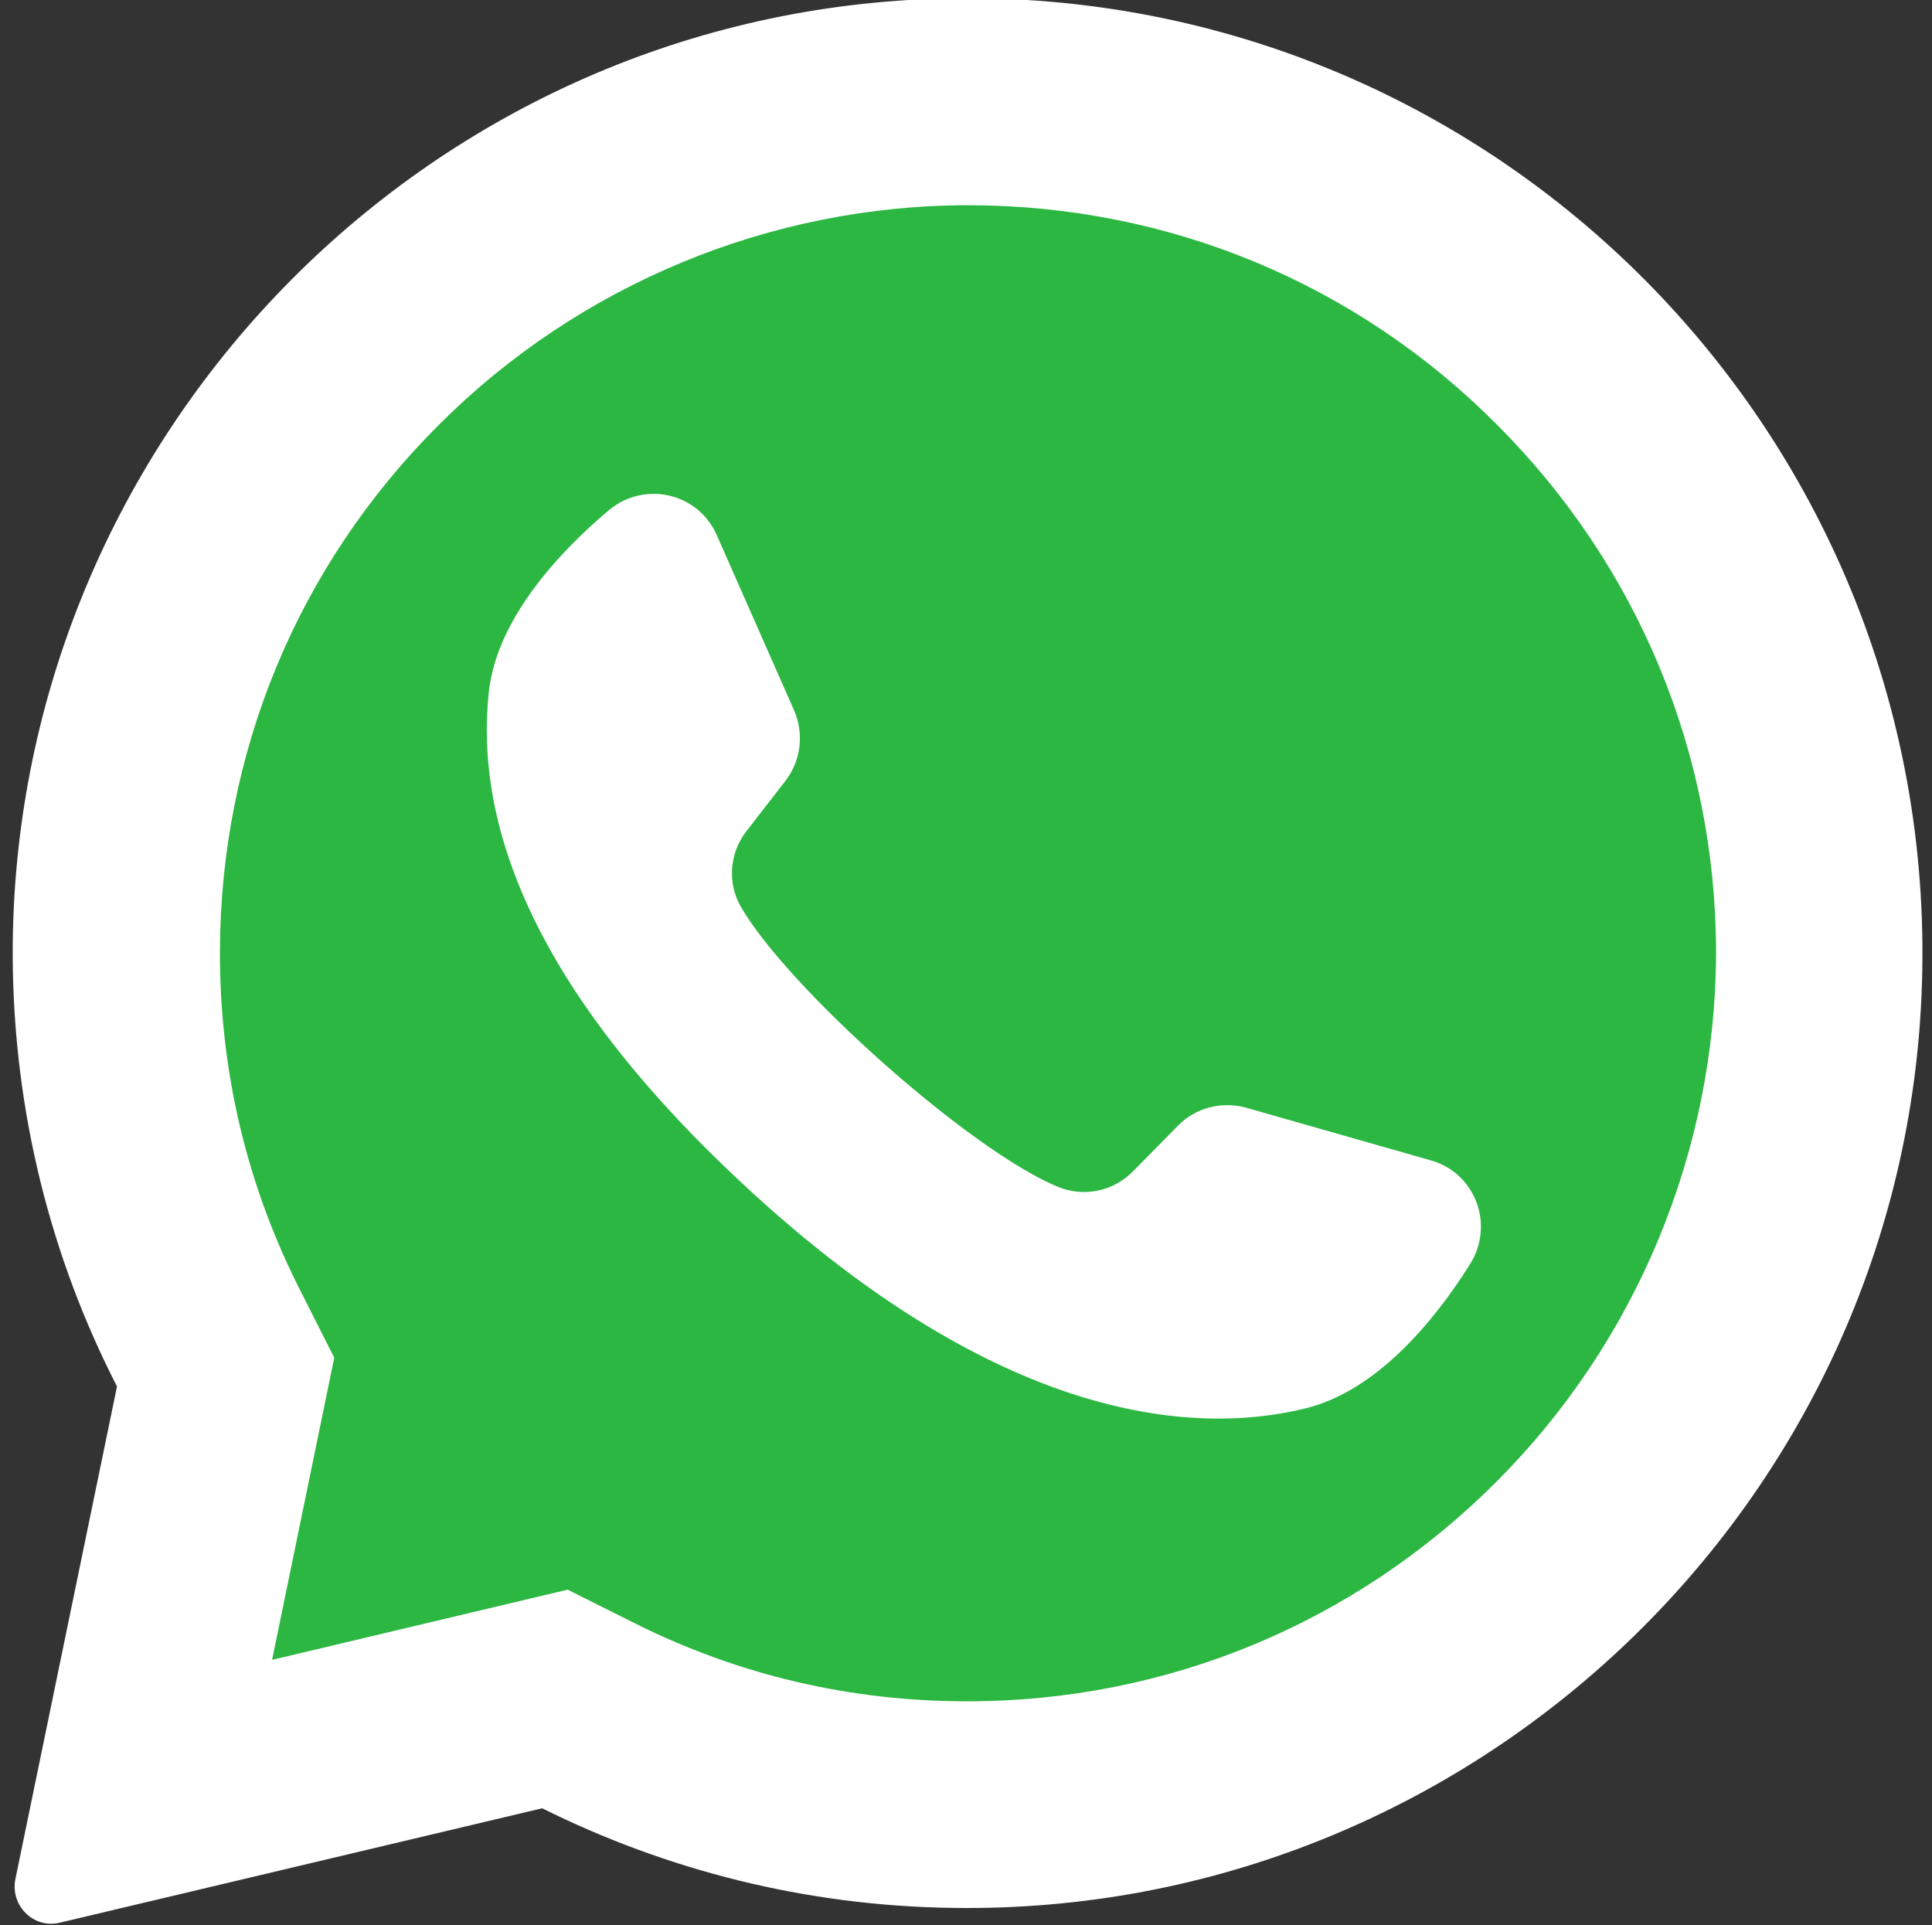
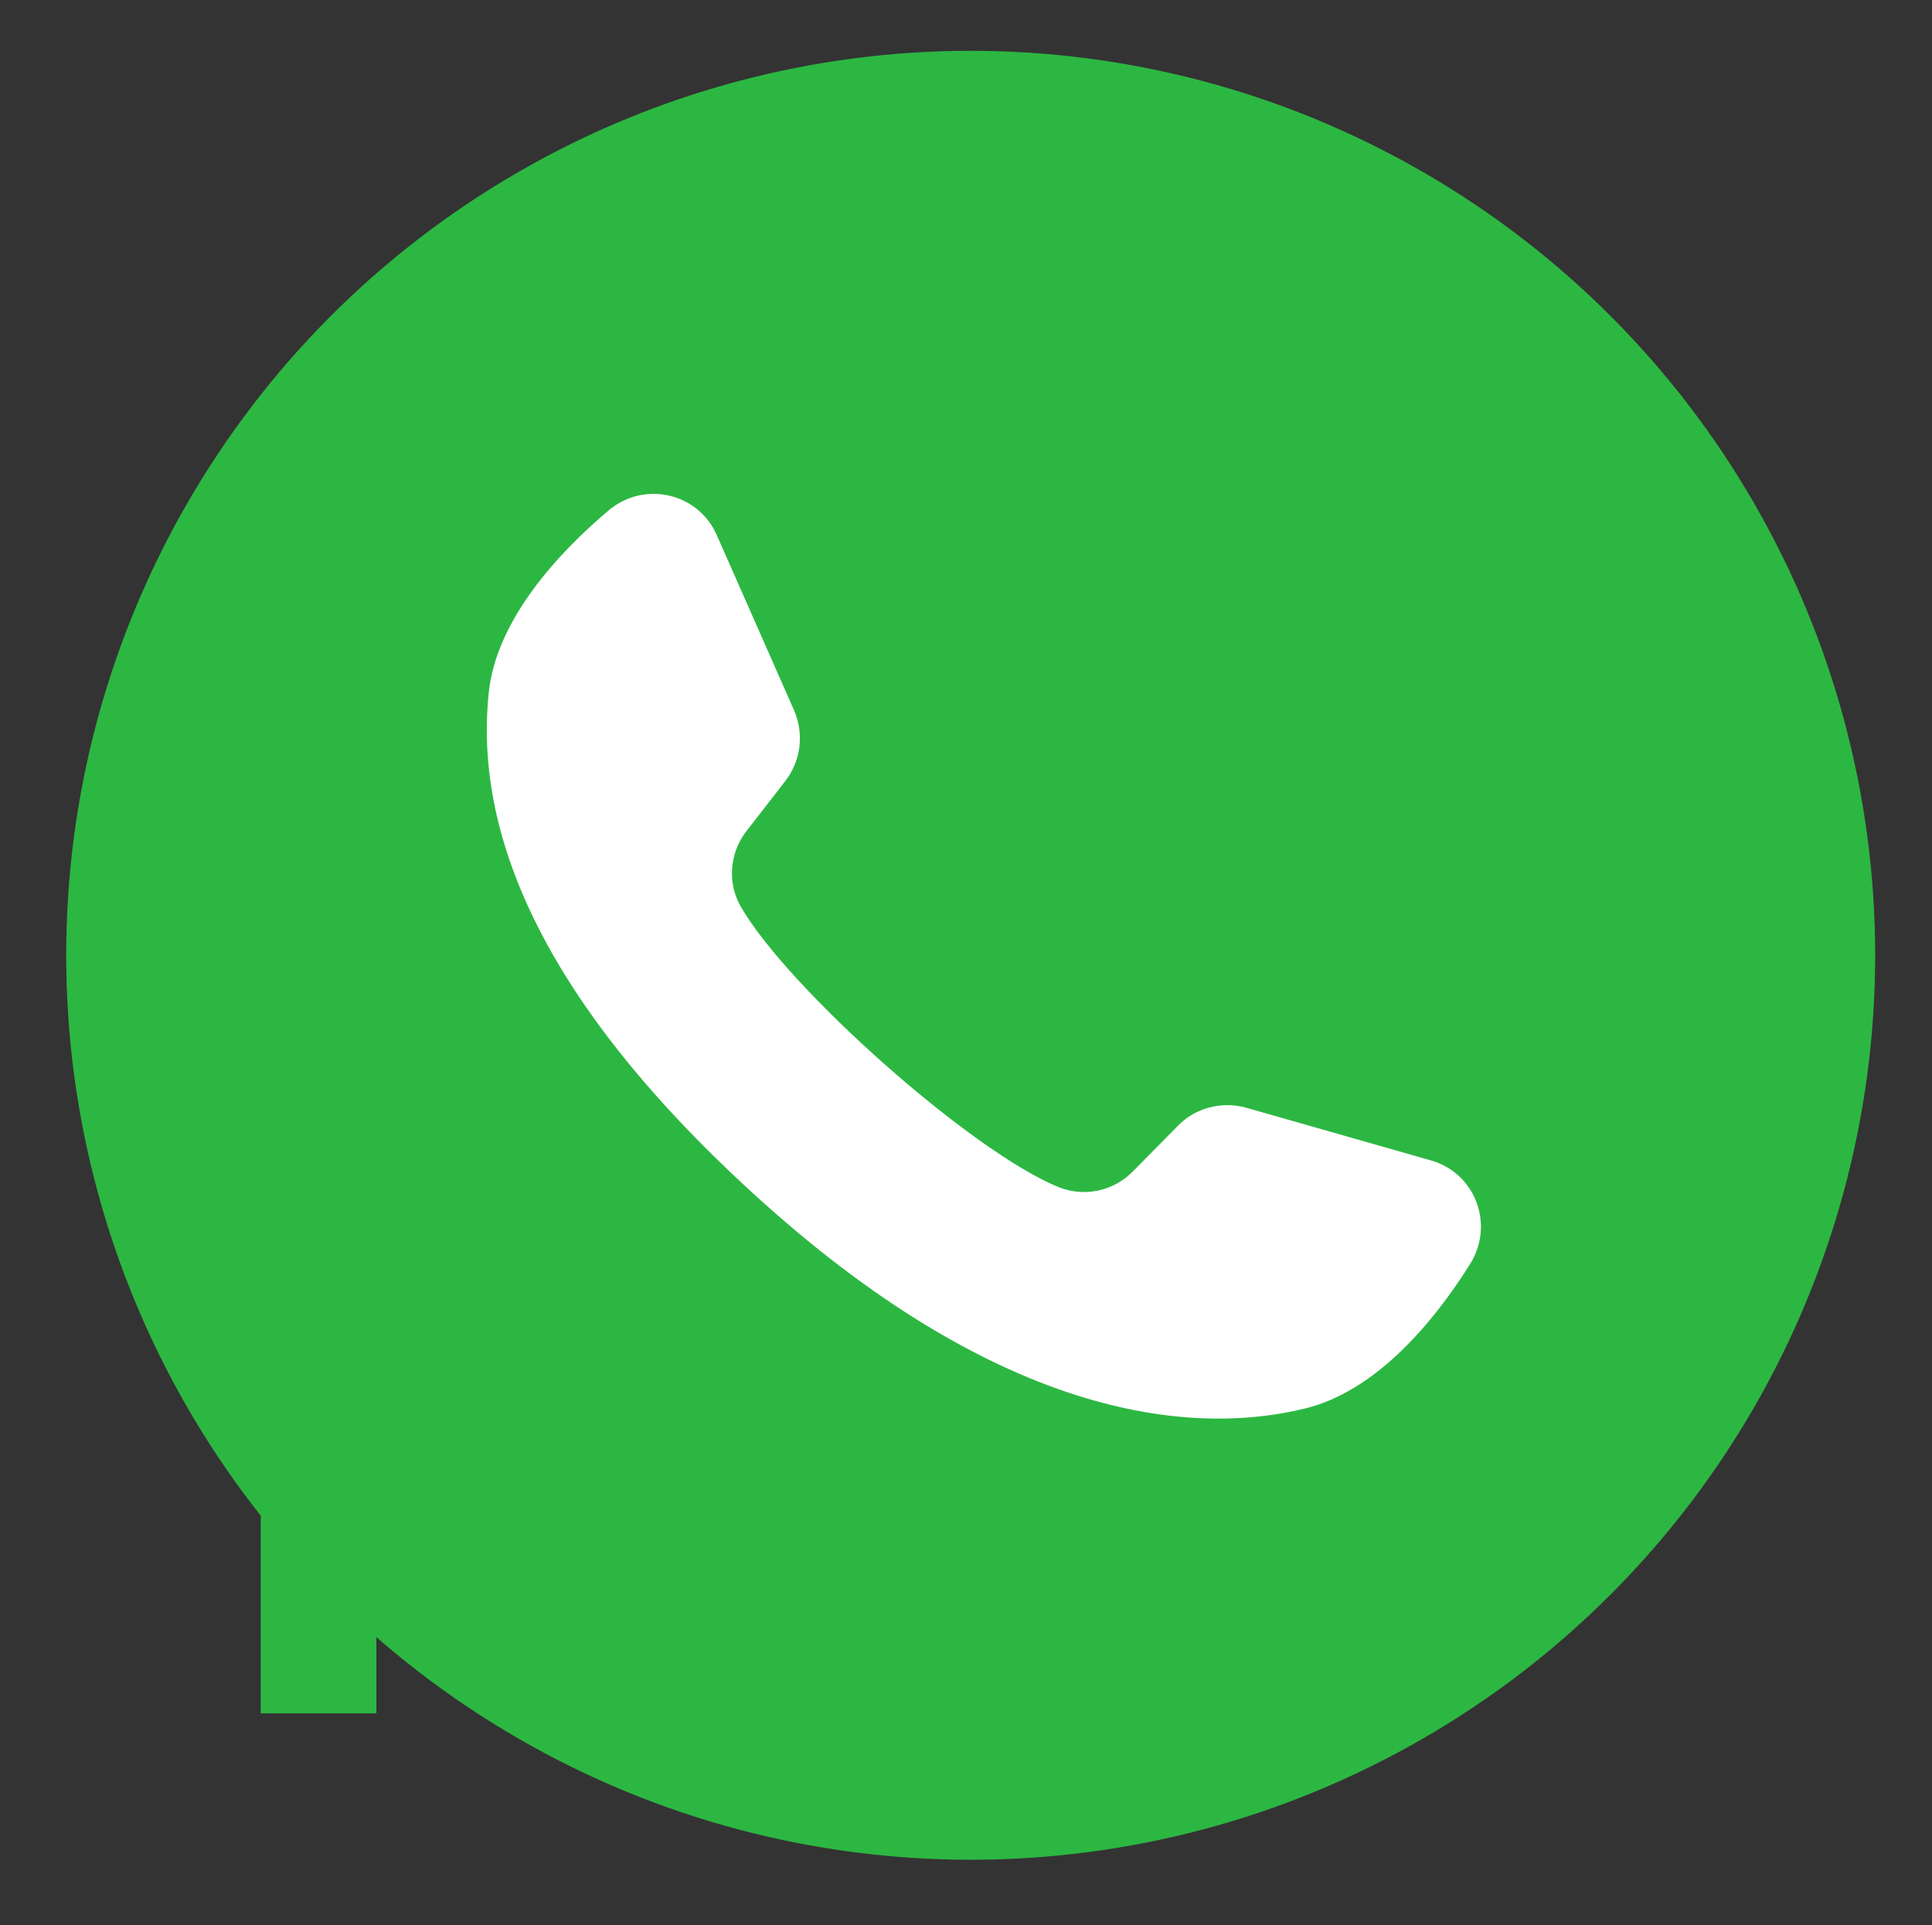
<svg xmlns="http://www.w3.org/2000/svg" version="1.1" id="Слой_1" x="0px" y="0px" viewBox="0 0 289 288" style="enable-background:new 0 0 289 288;" xml:space="preserve">
  <rect x="0" y="0" width="289" height="288" fill="#333333" stroke="none" />
  <style type="text/css">
	.st0{fill:#2CB742;}
	.st1{display:none;fill:#2CB742;}
	.st2{fill:#FFFFFF;}
</style>
  <circle class="st0" cx="145.2" cy="142.9" r="135.3" />
  <rect x="39" y="226.9" class="st0" width="17.3" height="29.4" />
  <path class="st1" d="M3.9-102h281.8c57.9,0,104.9,46.9,104.9,104.9v281.8c0,57.9-46.9,104.9-104.9,104.9H3.9  c-57.9,0-104.9-46.9-104.9-104.9V2.9C-101-55.1-54.1-102,3.9-102z" />
-   <path class="st2" d="M137.8-0.1C61.7,3.5,1.7,66.9,1.9,143c0.1,23.2,5.7,45.1,15.6,64.4L2.3,281.1c-0.8,4,2.8,7.5,6.7,6.5l72.1-17.1  c18.5,9.2,39.3,14.6,61.4,14.9c77.7,1.2,142.6-60.5,145-138.3C290.1,63.9,221.4-4.1,137.8-0.1L137.8-0.1z M223.8,221.7  c-21.1,21.1-49.2,32.8-79.1,32.8c-17.5,0-34.2-3.9-49.8-11.7l-10-5l-44.2,10.5l9.3-45.2l-4.9-9.7c-8.1-15.8-12.2-32.9-12.2-50.8  c0-29.9,11.6-58,32.8-79.1c20.9-20.9,49.5-32.8,79.1-32.8c29.9,0,58,11.6,79.1,32.8c21.1,21.1,32.8,49.2,32.8,79.1  C256.6,172.2,244.8,200.7,223.8,221.7L223.8,221.7z" />
  <path class="st2" d="M214.1,173.6l-27.7-7.9c-3.6-1-7.6,0-10.2,2.7l-6.8,6.9c-2.9,2.9-7.2,3.8-11,2.3c-13.1-5.3-40.6-29.8-47.6-42  c-2-3.5-1.7-7.9,0.8-11.2l5.9-7.6c2.3-3,2.8-7,1.3-10.5l-11.6-26.3c-2.8-6.3-10.8-8.1-16.1-3.7c-7.7,6.5-16.9,16.5-18,27.4  c-2,19.4,6.3,43.8,37.8,73.2c36.3,33.9,65.4,38.4,84.3,33.8c10.7-2.6,19.3-13,24.7-21.6C223.6,183.2,220.7,175.5,214.1,173.6  L214.1,173.6z" />
</svg>